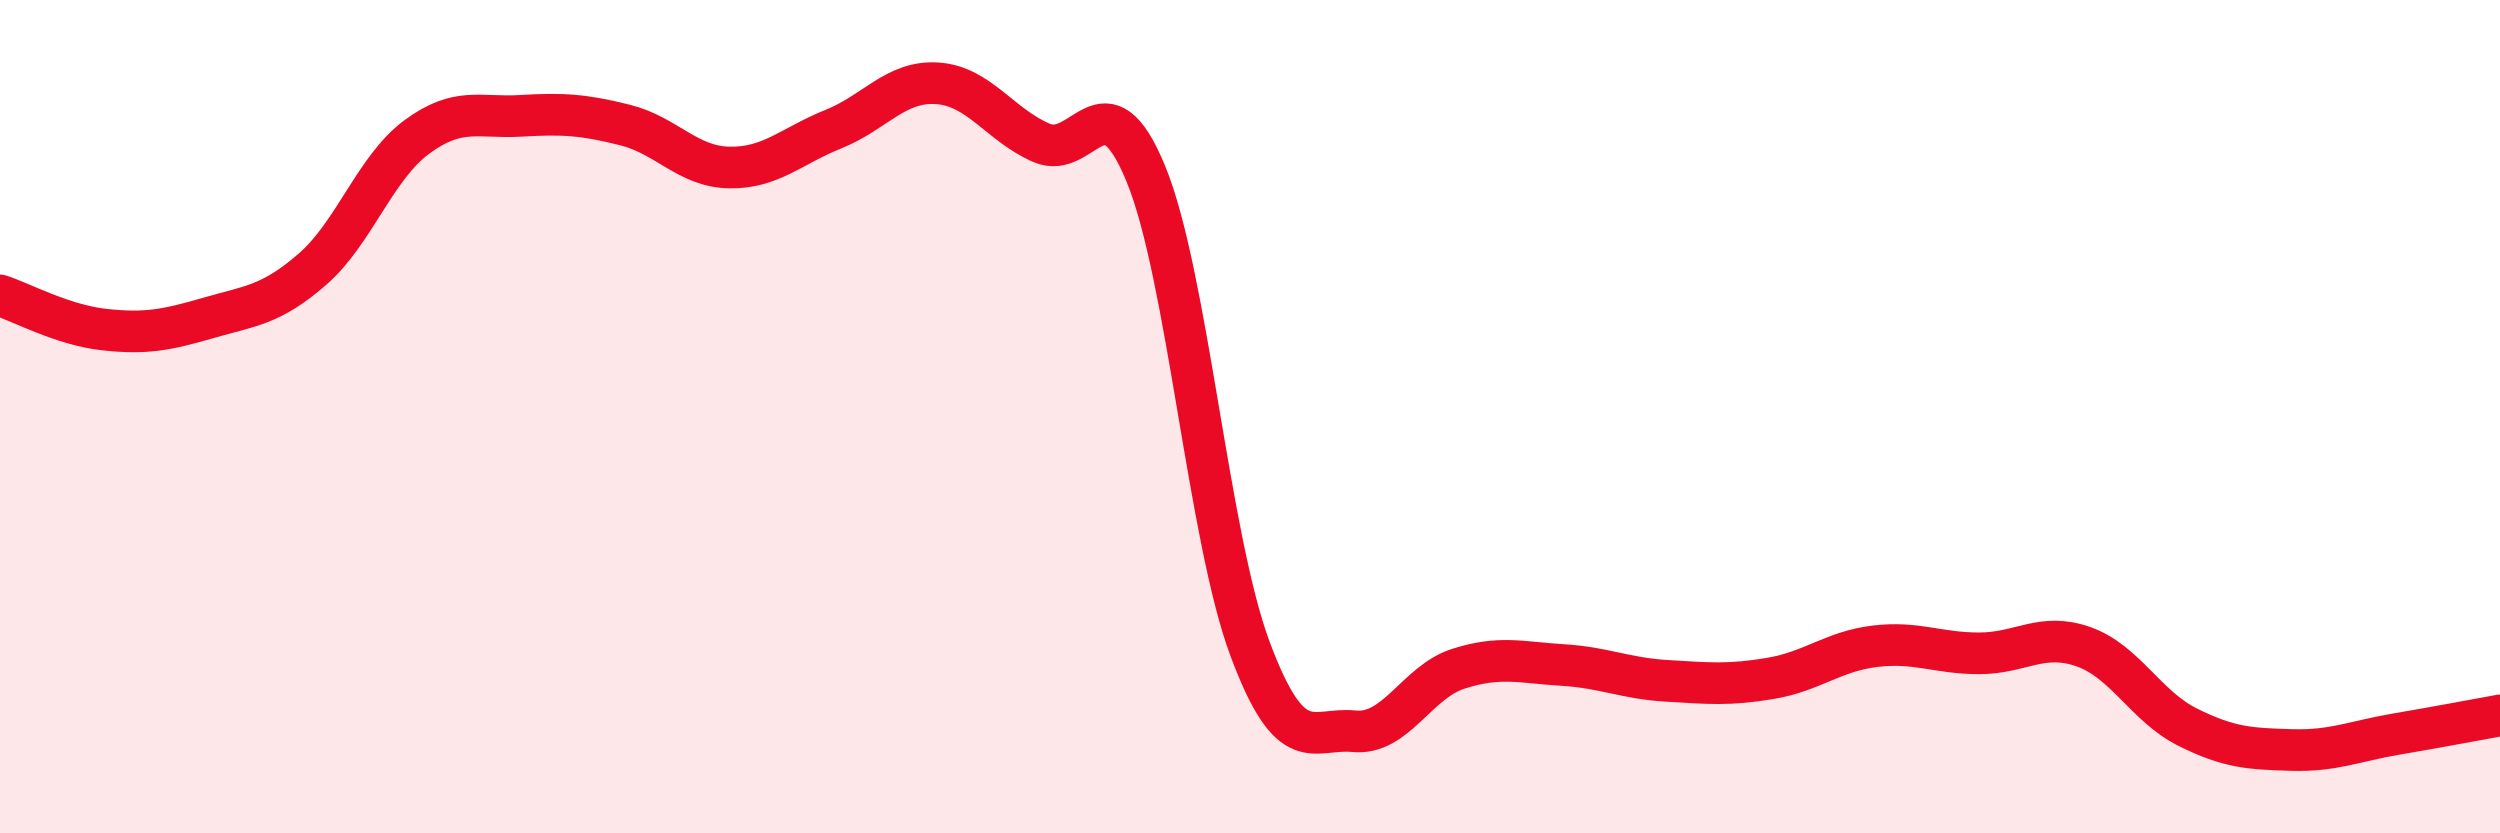
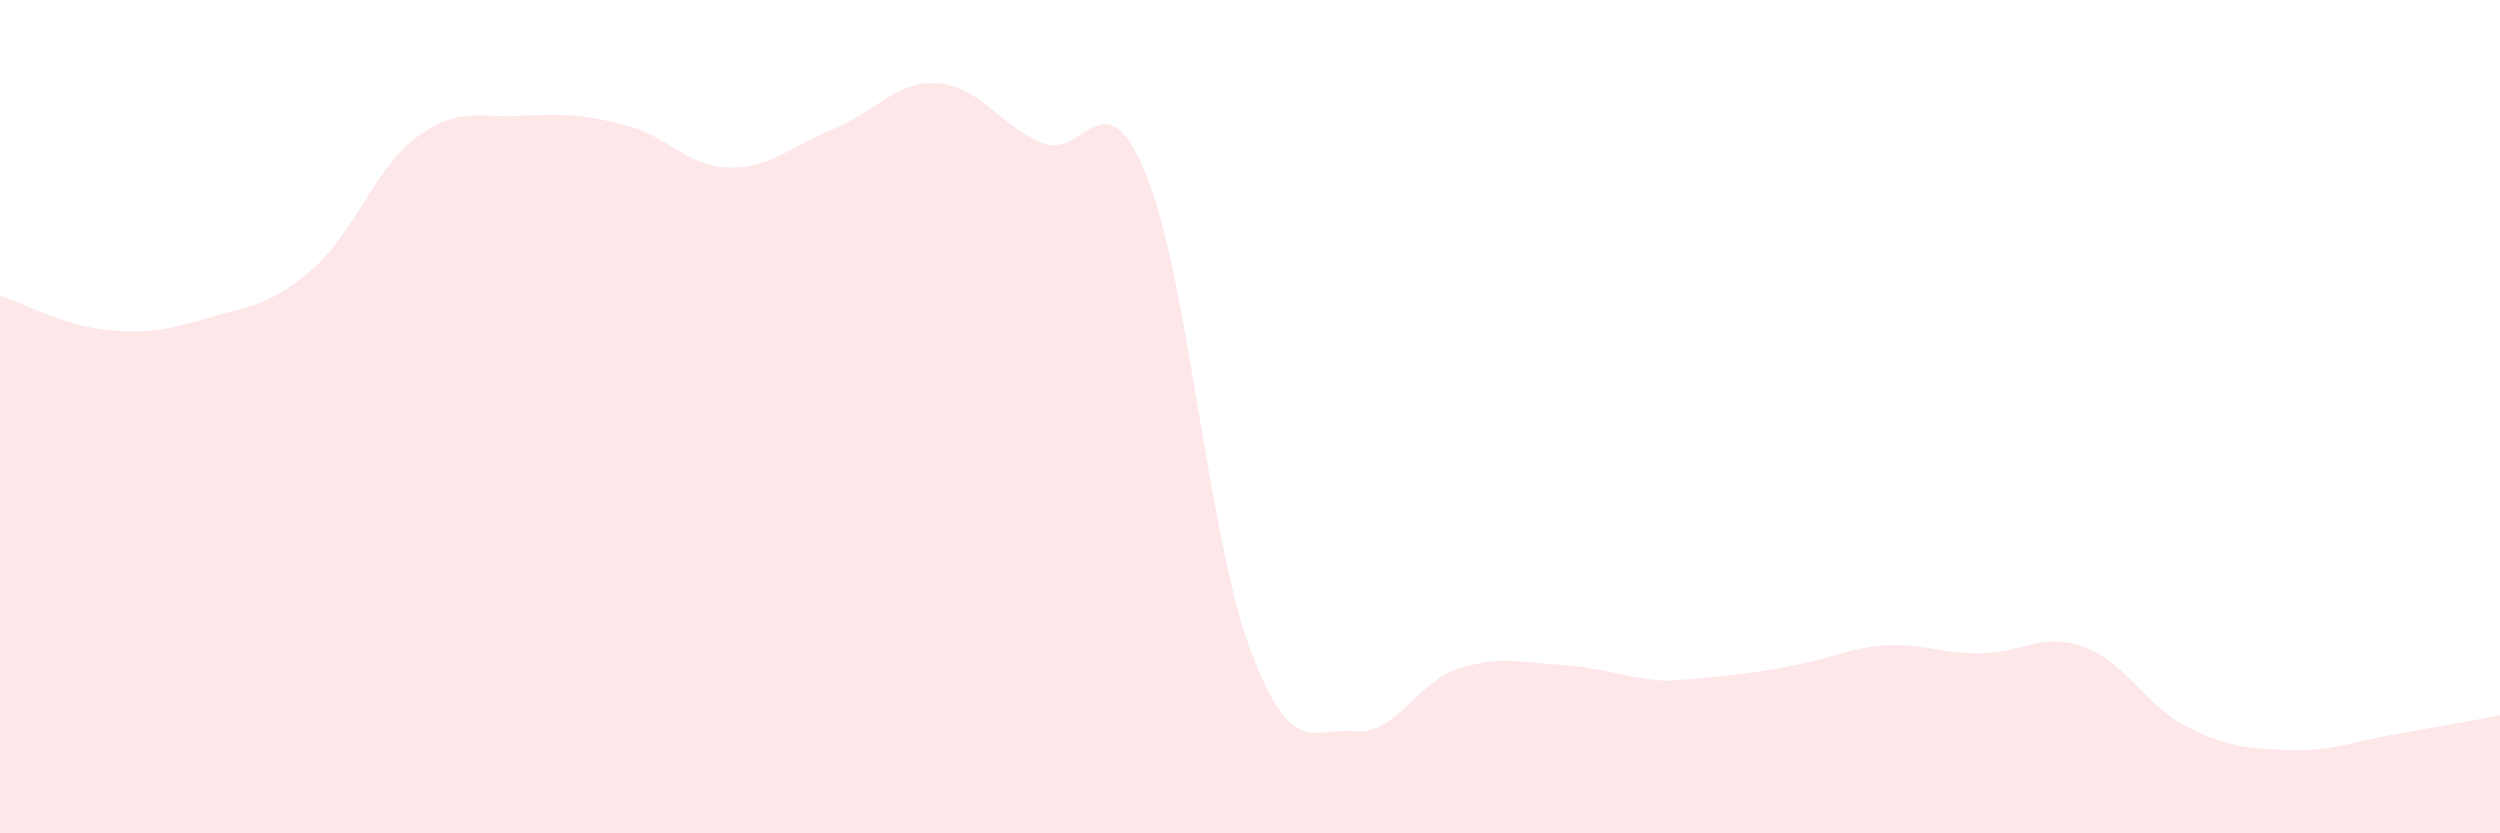
<svg xmlns="http://www.w3.org/2000/svg" width="60" height="20" viewBox="0 0 60 20">
-   <path d="M 0,7.09 C 0.5,7.25 1.5,7.8 2.5,7.91 C 3.5,8.02 4,7.92 5,7.63 C 6,7.34 6.5,7.33 7.5,6.46 C 8.5,5.59 9,4.03 10,3.29 C 11,2.55 11.5,2.84 12.5,2.78 C 13.5,2.72 14,2.75 15,3 C 16,3.25 16.5,4 17.5,4.02 C 18.5,4.04 19,3.5 20,3.1 C 21,2.7 21.5,1.93 22.5,2 C 23.5,2.07 24,3 25,3.43 C 26,3.86 26.5,1.74 27.5,4.17 C 28.5,6.6 29,12.89 30,15.57 C 31,18.25 31.5,17.45 32.5,17.55 C 33.5,17.65 34,16.37 35,16.05 C 36,15.73 36.5,15.9 37.5,15.96 C 38.5,16.02 39,16.28 40,16.34 C 41,16.4 41.5,16.45 42.5,16.28 C 43.5,16.11 44,15.63 45,15.51 C 46,15.39 46.5,15.68 47.5,15.68 C 48.5,15.68 49,15.17 50,15.52 C 51,15.87 51.5,16.95 52.5,17.45 C 53.5,17.95 54,17.97 55,18 C 56,18.03 56.5,17.79 57.5,17.62 C 58.5,17.45 59.5,17.26 60,17.17L60 20L0 20Z" fill="#EB0A25" opacity="0.1" stroke-linecap="round" stroke-linejoin="round" />
-   <path d="M 0,7.09 C 0.5,7.25 1.5,7.8 2.5,7.91 C 3.5,8.02 4,7.92 5,7.63 C 6,7.34 6.5,7.33 7.5,6.46 C 8.5,5.59 9,4.03 10,3.29 C 11,2.55 11.5,2.84 12.5,2.78 C 13.5,2.72 14,2.75 15,3 C 16,3.25 16.5,4 17.5,4.02 C 18.5,4.04 19,3.5 20,3.1 C 21,2.7 21.5,1.93 22.5,2 C 23.5,2.07 24,3 25,3.43 C 26,3.86 26.5,1.74 27.5,4.17 C 28.5,6.6 29,12.89 30,15.57 C 31,18.25 31.5,17.45 32.5,17.55 C 33.5,17.65 34,16.37 35,16.05 C 36,15.73 36.5,15.9 37.5,15.96 C 38.5,16.02 39,16.28 40,16.34 C 41,16.4 41.5,16.45 42.5,16.28 C 43.5,16.11 44,15.63 45,15.51 C 46,15.39 46.5,15.68 47.5,15.68 C 48.5,15.68 49,15.17 50,15.52 C 51,15.87 51.5,16.95 52.5,17.45 C 53.5,17.95 54,17.97 55,18 C 56,18.03 56.5,17.79 57.5,17.62 C 58.5,17.45 59.5,17.26 60,17.17" stroke="#EB0A25" stroke-width="1" fill="none" stroke-linecap="round" stroke-linejoin="round" />
+   <path d="M 0,7.09 C 0.5,7.25 1.5,7.8 2.5,7.91 C 3.5,8.02 4,7.92 5,7.63 C 6,7.34 6.5,7.33 7.5,6.46 C 8.5,5.59 9,4.03 10,3.29 C 11,2.55 11.5,2.84 12.5,2.78 C 13.5,2.72 14,2.75 15,3 C 16,3.25 16.5,4 17.5,4.02 C 18.5,4.04 19,3.5 20,3.1 C 21,2.7 21.5,1.93 22.5,2 C 23.5,2.07 24,3 25,3.43 C 26,3.86 26.5,1.74 27.5,4.17 C 28.5,6.6 29,12.89 30,15.57 C 31,18.25 31.5,17.45 32.5,17.55 C 33.5,17.65 34,16.37 35,16.05 C 36,15.73 36.5,15.9 37.5,15.96 C 38.5,16.02 39,16.28 40,16.34 C 43.5,16.11 44,15.63 45,15.51 C 46,15.39 46.5,15.68 47.5,15.68 C 48.5,15.68 49,15.17 50,15.52 C 51,15.87 51.5,16.95 52.5,17.45 C 53.5,17.95 54,17.97 55,18 C 56,18.03 56.5,17.79 57.5,17.62 C 58.5,17.45 59.5,17.26 60,17.17L60 20L0 20Z" fill="#EB0A25" opacity="0.1" stroke-linecap="round" stroke-linejoin="round" />
</svg>